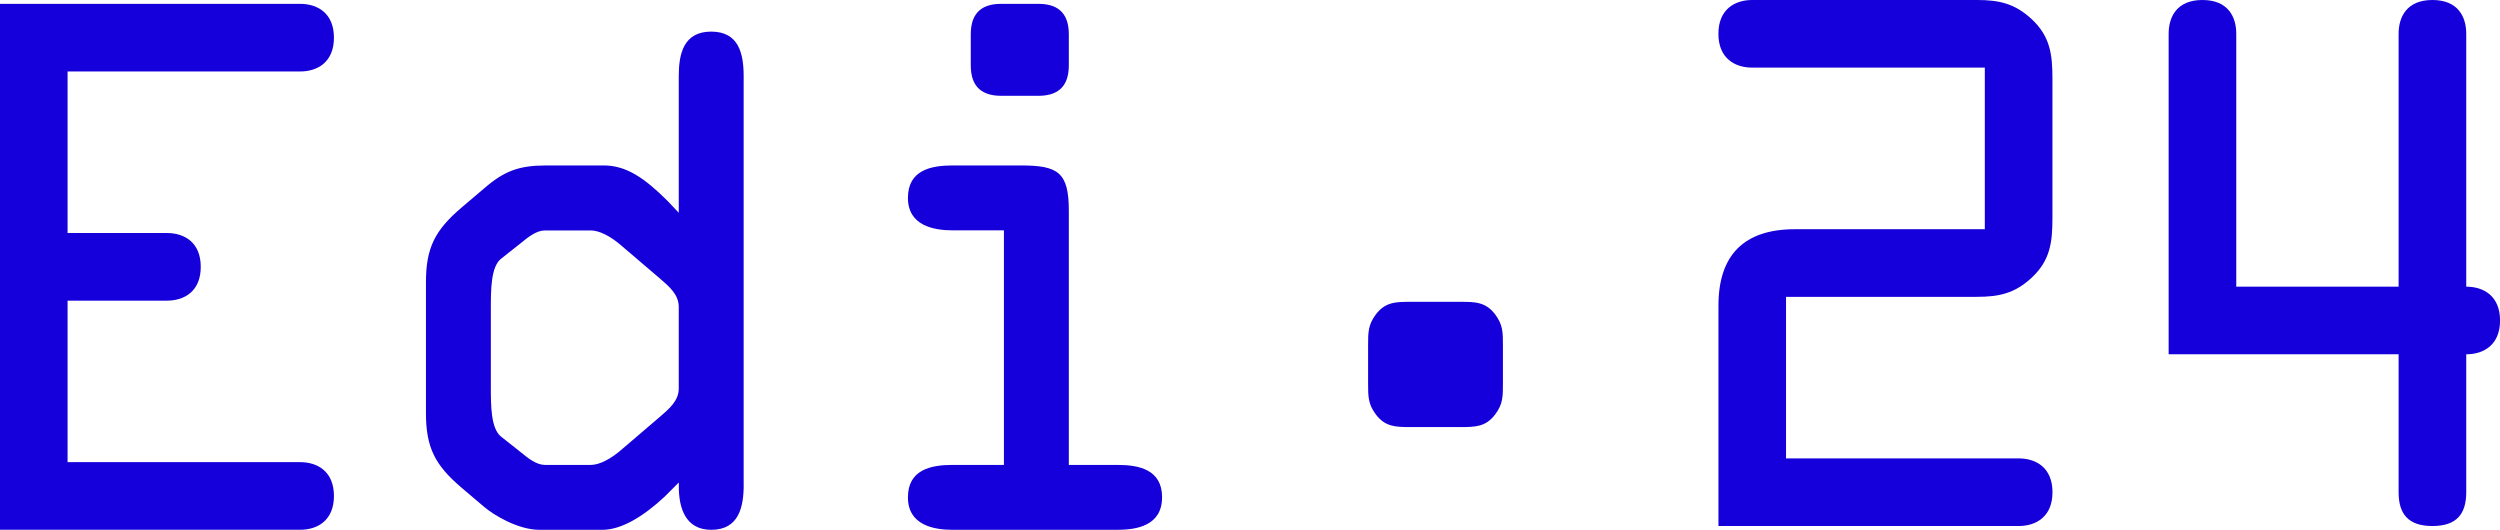
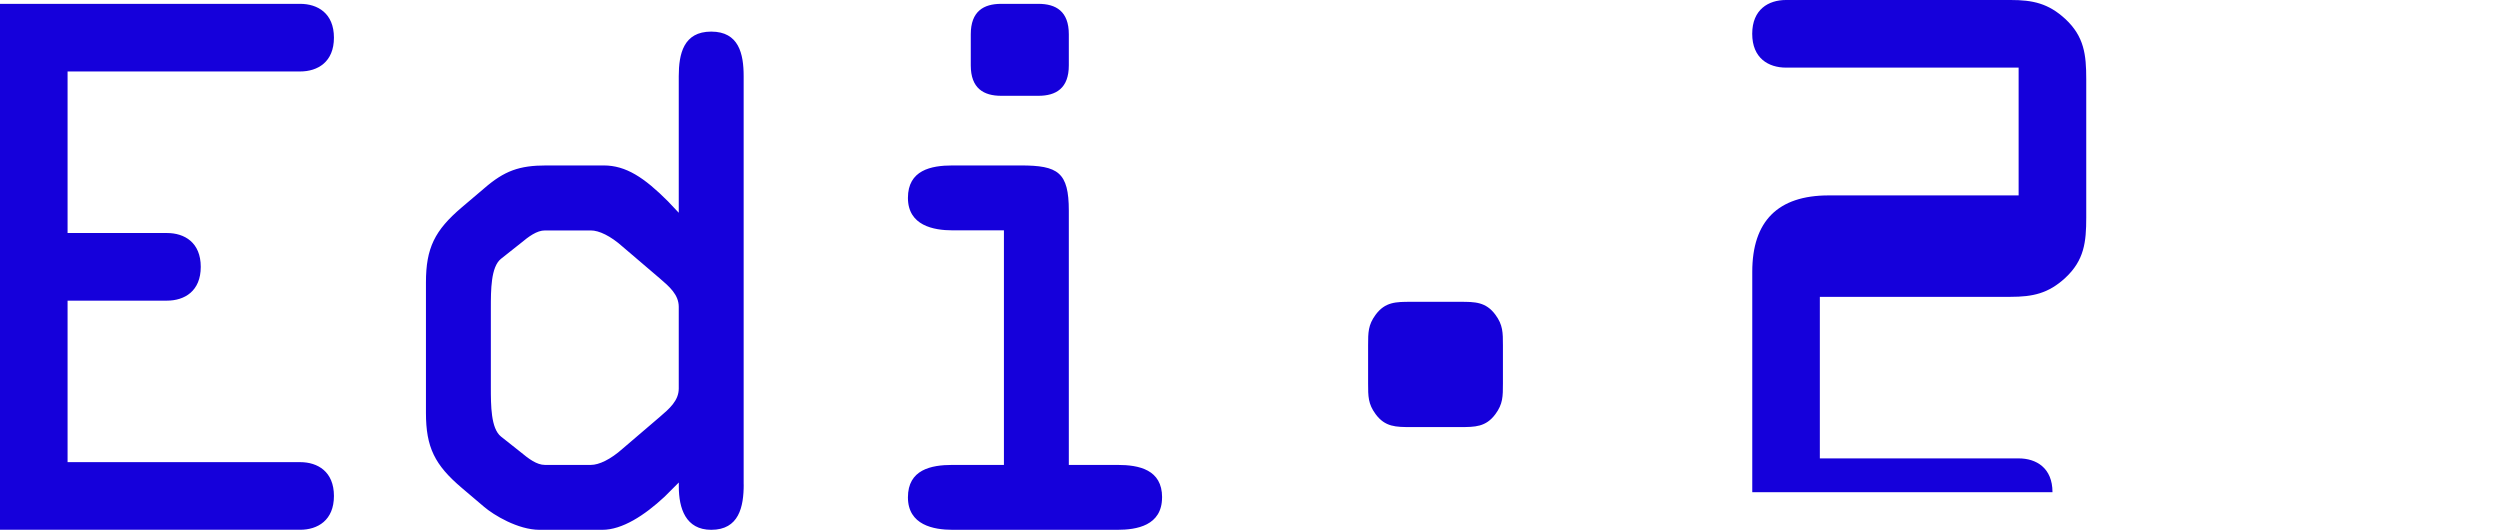
<svg xmlns="http://www.w3.org/2000/svg" id="Ebene_1" data-name="Ebene 1" viewBox="0 0 533.11 112.97">
  <defs>
    <style>
      .cls-1 {
        fill: #1500db;
        stroke-width: 0px;
      }
    </style>
  </defs>
  <path class="cls-1" d="M318.89,88.31c1.6-2.18,1.6-3.77,1.6-6.53v-8.13c0-2.76,0-4.35-1.6-6.53-2.04-2.76-4.36-2.76-7.55-2.76h-10.45c-3.19,0-5.51,0-7.55,2.76-1.6,2.18-1.6,3.77-1.6,6.53v8.13c0,2.76,0,4.35,1.6,6.53,2.03,2.76,4.35,2.76,7.55,2.76h10.45c3.19,0,5.51,0,7.55-2.76h0ZM247.81,106.06c0-5.91-4.9-6.92-9.51-6.92h-10.38v-54.2c0-8.22-2.31-9.66-10.24-9.66h-14.56c-4.61,0-9.51,1.01-9.51,6.92s5.48,6.92,9.51,6.92h10.96v50.02h-10.96c-4.61,0-9.51,1.01-9.51,6.92s5.48,6.92,9.51,6.92h35.17c4.04,0,9.51-.86,9.51-6.92h0ZM227.92,13.94v-6.63c0-4.9-2.74-6.49-6.49-6.49h-7.93c-3.75,0-6.49,1.59-6.49,6.49v6.63c0,4.9,2.74,6.49,6.49,6.49h7.93c3.75,0,6.49-1.59,6.49-6.49h0ZM158.58,103.32V16.25c0-4.76-1.01-9.51-6.92-9.51s-6.92,4.76-6.92,9.51v29.12l-2.31-2.45c-5.04-5.04-8.94-7.64-13.69-7.64h-12.25c-5.77,0-8.94,1.15-13.26,4.9l-4.76,4.04c-5.76,4.9-7.64,8.65-7.64,16v27.82c0,7.35,1.87,11.1,7.64,16l4.76,4.04c2.02,1.73,7.21,4.9,11.82,4.9h13.41c4.18,0,8.94-3.03,13.26-7.06l3.03-3.03v.87c0,4.61,1.44,9.22,6.92,9.22,5.91,0,6.92-4.9,6.92-9.66h0ZM144.74,82.85c0,2.6-2.02,4.32-4.04,6.05l-7.93,6.78c-2.59,2.31-5.05,3.46-6.77,3.46h-9.8c-1.73,0-3.46-1.3-5.19-2.74l-4.18-3.31c-2.16-1.73-2.16-6.63-2.16-10.52v-16.86c0-3.89,0-8.79,2.16-10.52l4.18-3.31c1.73-1.44,3.46-2.74,5.19-2.74h9.8c1.73,0,4.18,1.15,6.77,3.46l7.93,6.77c2.02,1.73,4.04,3.46,4.04,6.06v17.44h0ZM14.41,98.56v-34.45h21.19c3.75,0,7.21-2.02,7.21-7.21s-3.46-7.21-7.21-7.21H14.41V15.24h49.59c3.75,0,7.21-2.02,7.21-7.21s-3.46-7.21-7.21-7.21H0v112.15h64c3.75,0,7.21-2.02,7.21-7.21s-3.46-7.21-7.21-7.21H14.41Z" />
-   <path class="cls-1" d="M380.87,97.75h49.6c3.75,0,7.21,2.02,7.21,7.21s-3.46,7.21-7.21,7.21h-64.02v-47c0-10.81,5.48-16.29,16.29-16.29h40.51V14.42h-49.6c-3.75,0-7.21-2.02-7.21-7.21s3.46-7.21,7.21-7.21h47.87c4.76,0,8.07.72,11.68,4.04,4.04,3.75,4.47,7.64,4.47,12.83v29.56c0,5.19-.43,9.08-4.47,12.83-3.6,3.32-6.92,4.04-11.68,4.04h-40.66v34.46Z" />
-   <path class="cls-1" d="M511.49,61.13V7.21c0-3.6,1.73-7.21,7.21-7.21s7.21,3.6,7.21,7.21v53.92c3.75,0,7.21,2.02,7.21,7.21s-3.46,7.21-7.21,7.21v29.41c0,4.61-2.02,7.21-7.21,7.21s-7.21-2.6-7.21-7.21v-29.41h-49.04V7.21c0-3.6,1.73-7.21,7.21-7.21s7.21,3.6,7.21,7.21v53.92h34.63Z" />
+   <path class="cls-1" d="M380.87,97.75h49.6c3.75,0,7.21,2.02,7.21,7.21h-64.02v-47c0-10.81,5.48-16.29,16.29-16.29h40.51V14.42h-49.6c-3.75,0-7.21-2.02-7.21-7.21s3.46-7.21,7.21-7.21h47.87c4.76,0,8.07.72,11.68,4.04,4.04,3.75,4.47,7.64,4.47,12.83v29.56c0,5.19-.43,9.08-4.47,12.83-3.6,3.32-6.92,4.04-11.68,4.04h-40.66v34.46Z" />
</svg>